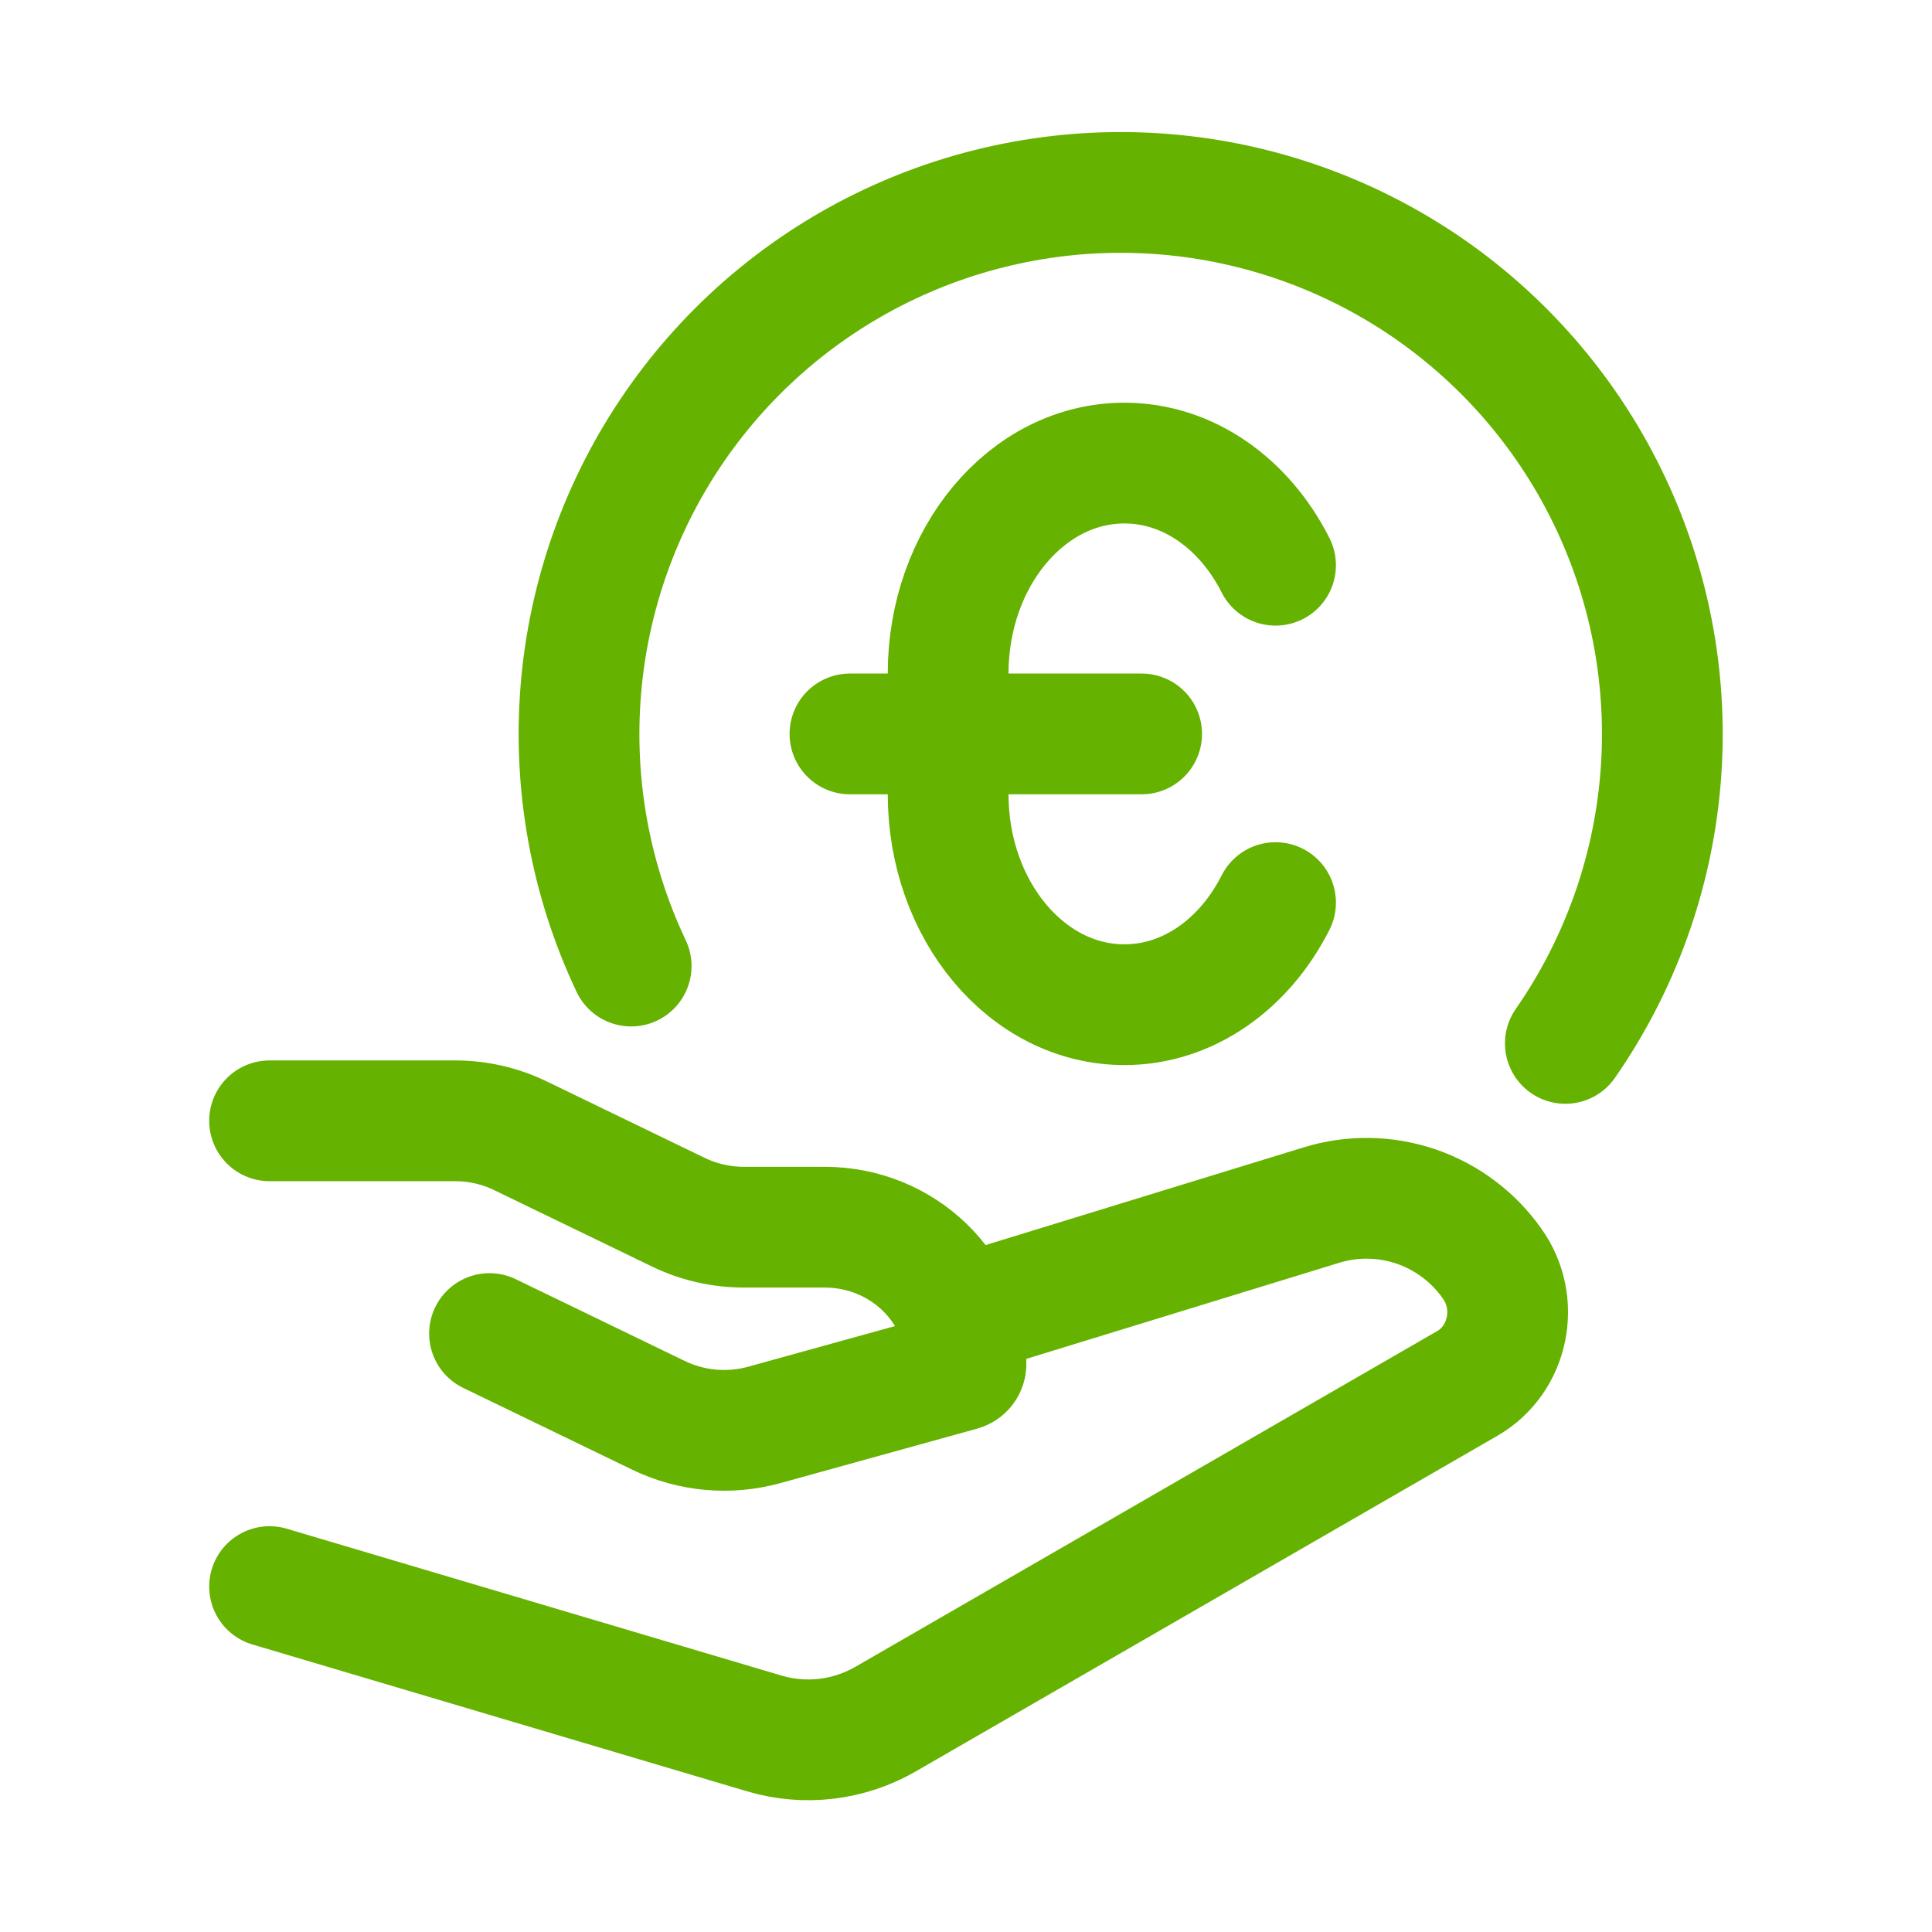
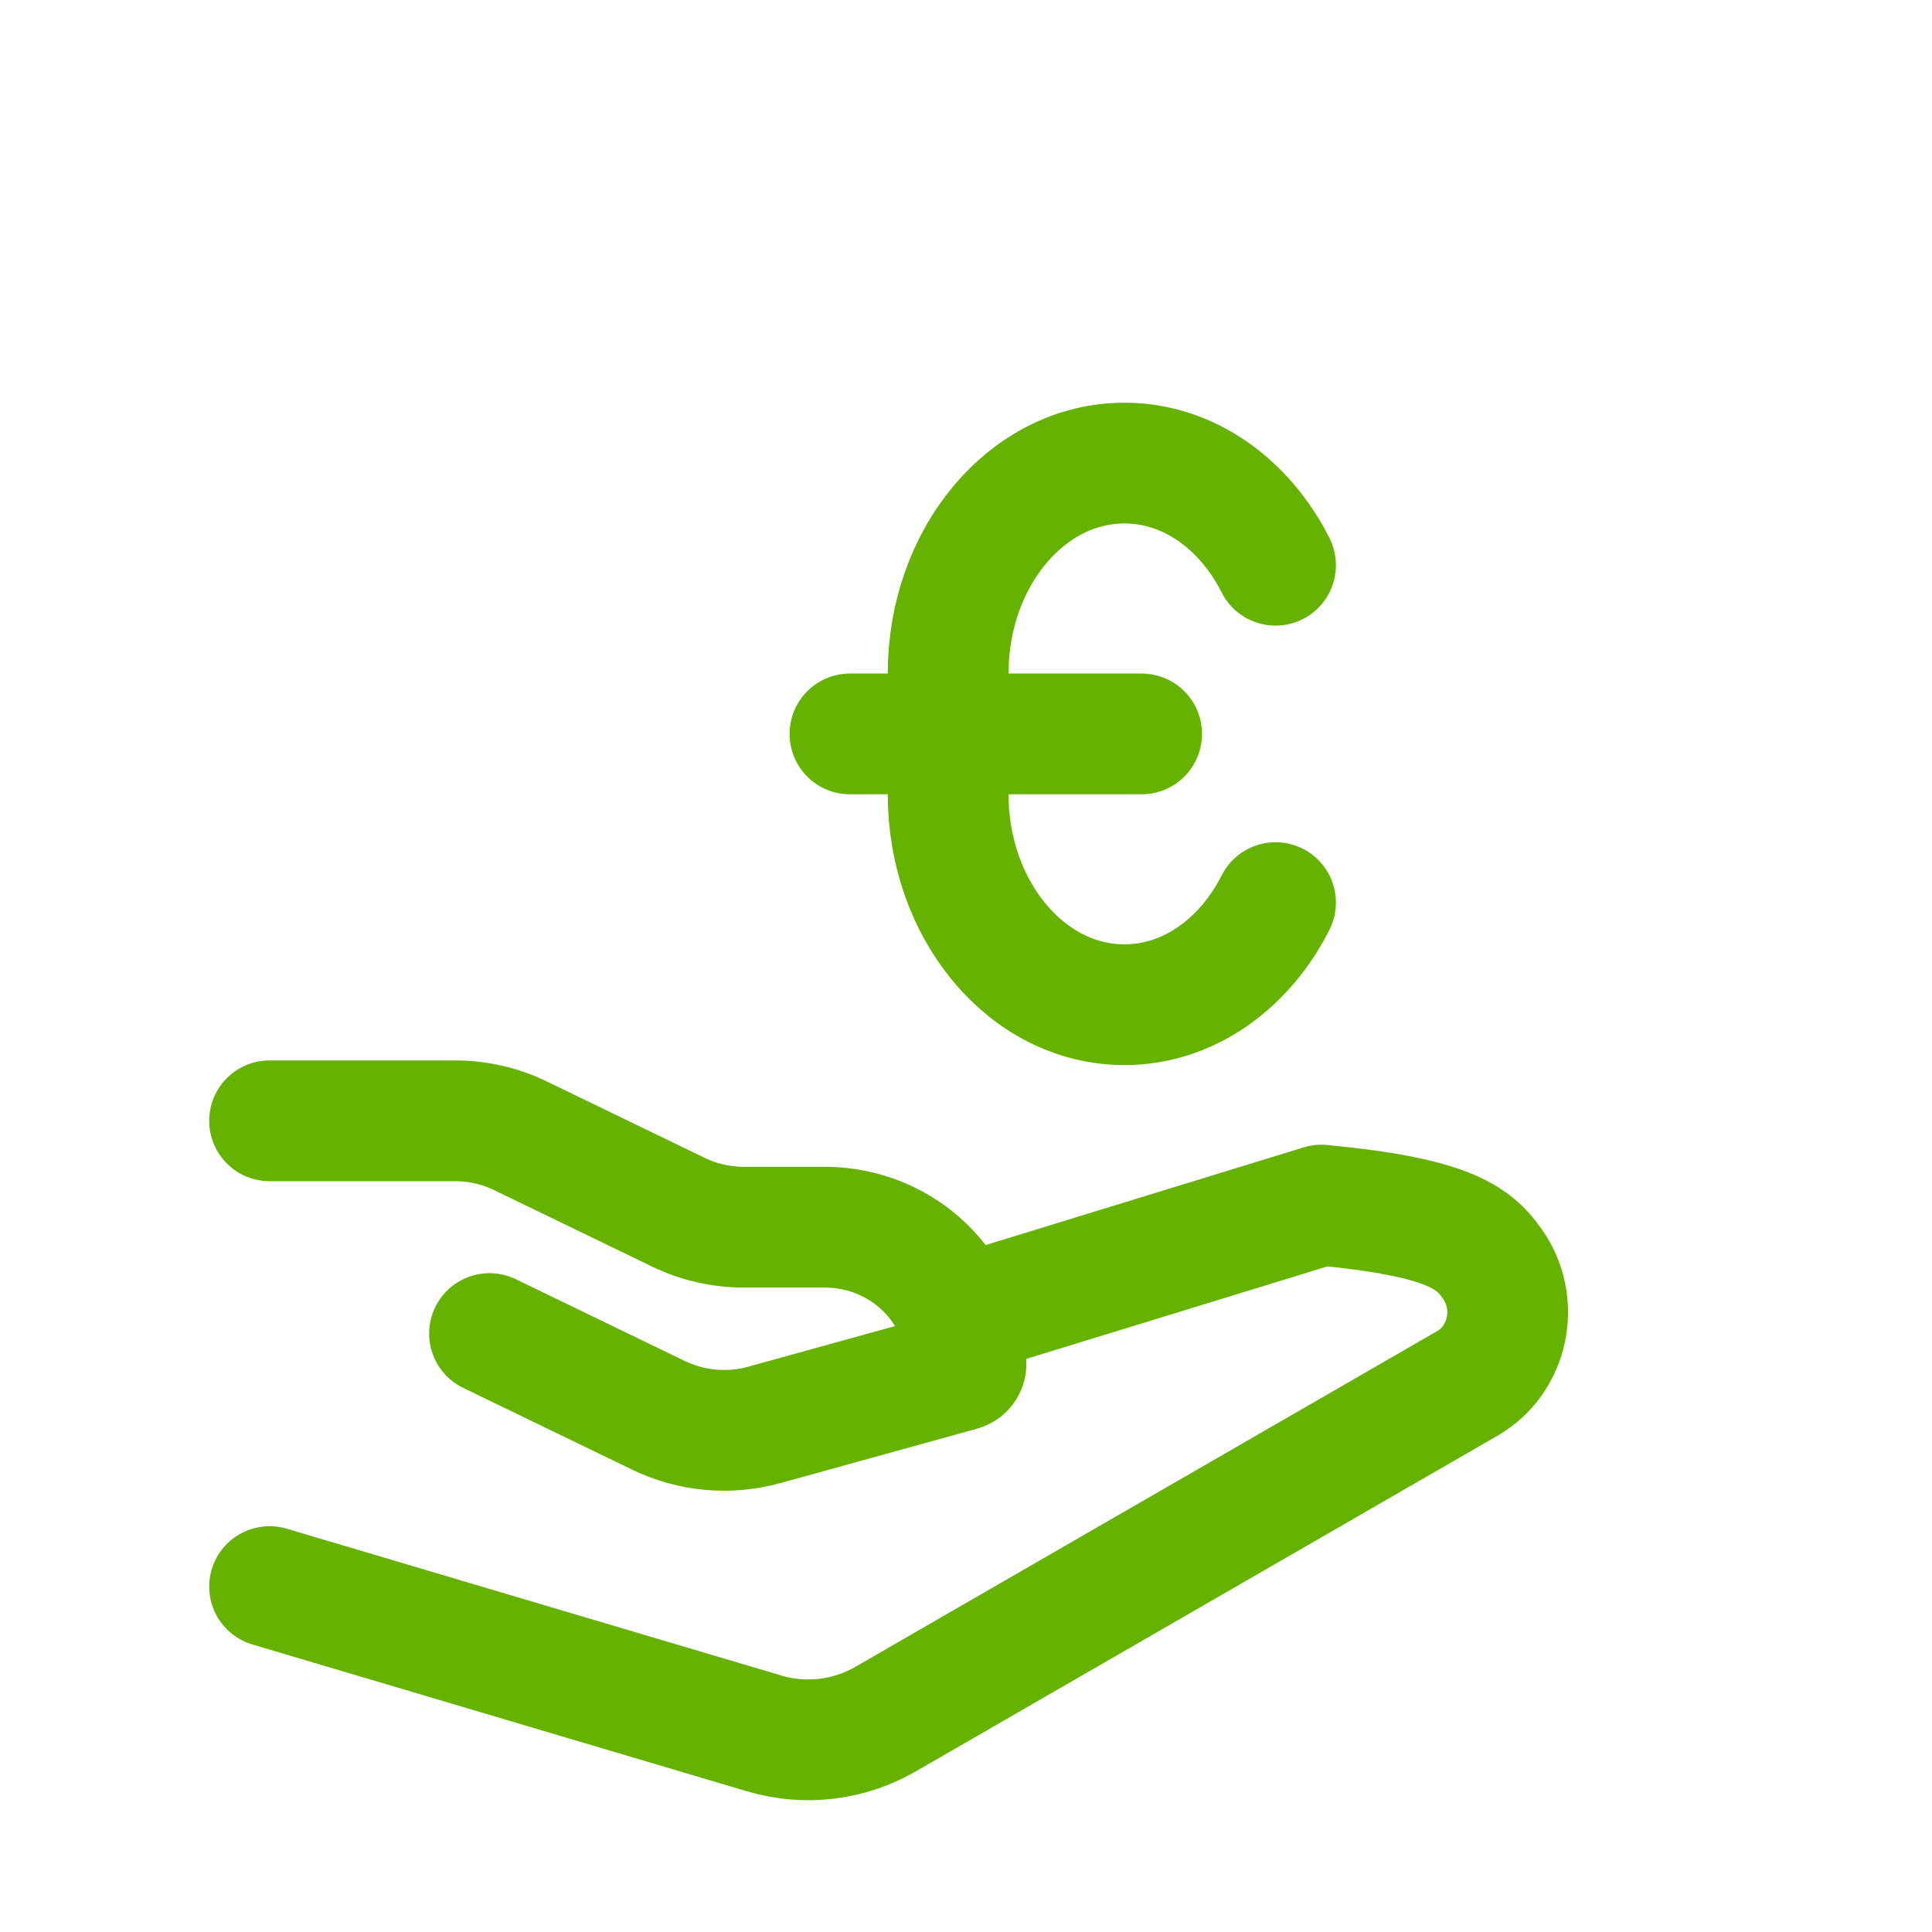
<svg xmlns="http://www.w3.org/2000/svg" width="32" height="32" viewBox="0 0 32 32" fill="none">
-   <path d="M25.927 17.282C26.826 15.989 27.37 14.481 27.502 12.91C27.634 11.34 27.35 9.762 26.678 8.336C26.007 6.911 24.971 5.687 23.677 4.788C22.382 3.89 20.873 3.348 19.302 3.218C17.732 3.088 16.155 3.374 14.73 4.047C13.305 4.72 12.082 5.757 11.185 7.053C10.288 8.349 9.748 9.858 9.62 11.429C9.492 13 9.78 14.577 10.454 16.001" stroke="#65B200" stroke-width="2" stroke-linecap="round" stroke-linejoin="round" />
-   <path d="M21.127 14.95C20.615 15.963 19.686 16.641 18.624 16.641C17.011 16.641 15.704 15.079 15.704 13.153V11.159C15.704 9.232 17.011 7.67 18.624 7.67C19.686 7.67 20.615 8.348 21.127 9.362M14.078 12.156H18.909M4.465 18.564H7.535C7.912 18.564 8.283 18.648 8.62 18.812L11.238 20.079C11.575 20.242 11.946 20.326 12.324 20.326H13.66C14.952 20.326 16 21.34 16 22.591C16 22.642 15.966 22.686 15.915 22.7L12.659 23.601C12.075 23.762 11.451 23.706 10.906 23.442L8.108 22.088M16 21.768L21.887 19.96C22.399 19.802 22.948 19.811 23.456 19.984C23.963 20.158 24.402 20.487 24.711 20.925C25.184 21.578 24.992 22.517 24.303 22.914L14.671 28.472C14.37 28.646 14.036 28.758 13.691 28.799C13.345 28.84 12.995 28.811 12.661 28.712L4.465 26.279" stroke="#65B200" stroke-width="2" stroke-linecap="round" stroke-linejoin="round" />
+   <path d="M21.127 14.95C20.615 15.963 19.686 16.641 18.624 16.641C17.011 16.641 15.704 15.079 15.704 13.153V11.159C15.704 9.232 17.011 7.67 18.624 7.67C19.686 7.67 20.615 8.348 21.127 9.362M14.078 12.156H18.909M4.465 18.564H7.535C7.912 18.564 8.283 18.648 8.62 18.812L11.238 20.079C11.575 20.242 11.946 20.326 12.324 20.326H13.66C14.952 20.326 16 21.34 16 22.591C16 22.642 15.966 22.686 15.915 22.7L12.659 23.601C12.075 23.762 11.451 23.706 10.906 23.442L8.108 22.088M16 21.768L21.887 19.96C23.963 20.158 24.402 20.487 24.711 20.925C25.184 21.578 24.992 22.517 24.303 22.914L14.671 28.472C14.37 28.646 14.036 28.758 13.691 28.799C13.345 28.84 12.995 28.811 12.661 28.712L4.465 26.279" stroke="#65B200" stroke-width="2" stroke-linecap="round" stroke-linejoin="round" />
</svg>